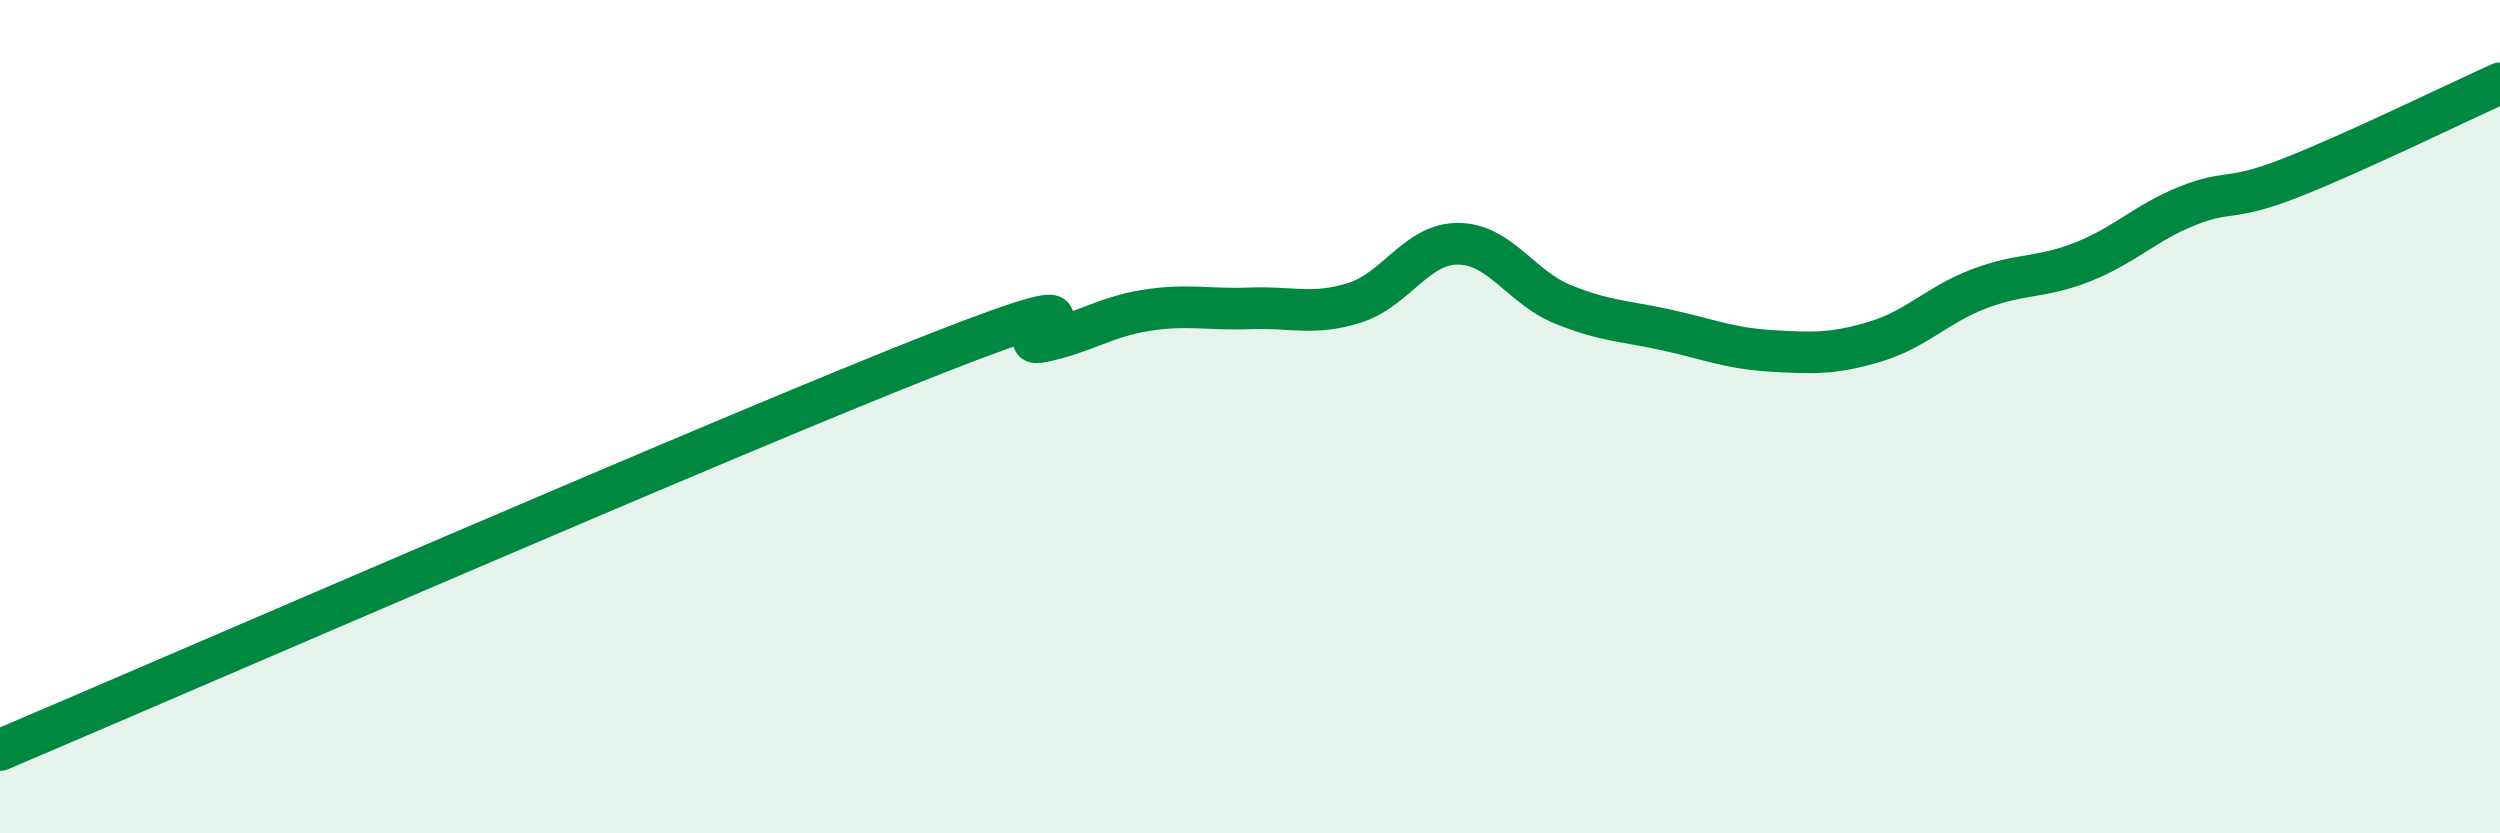
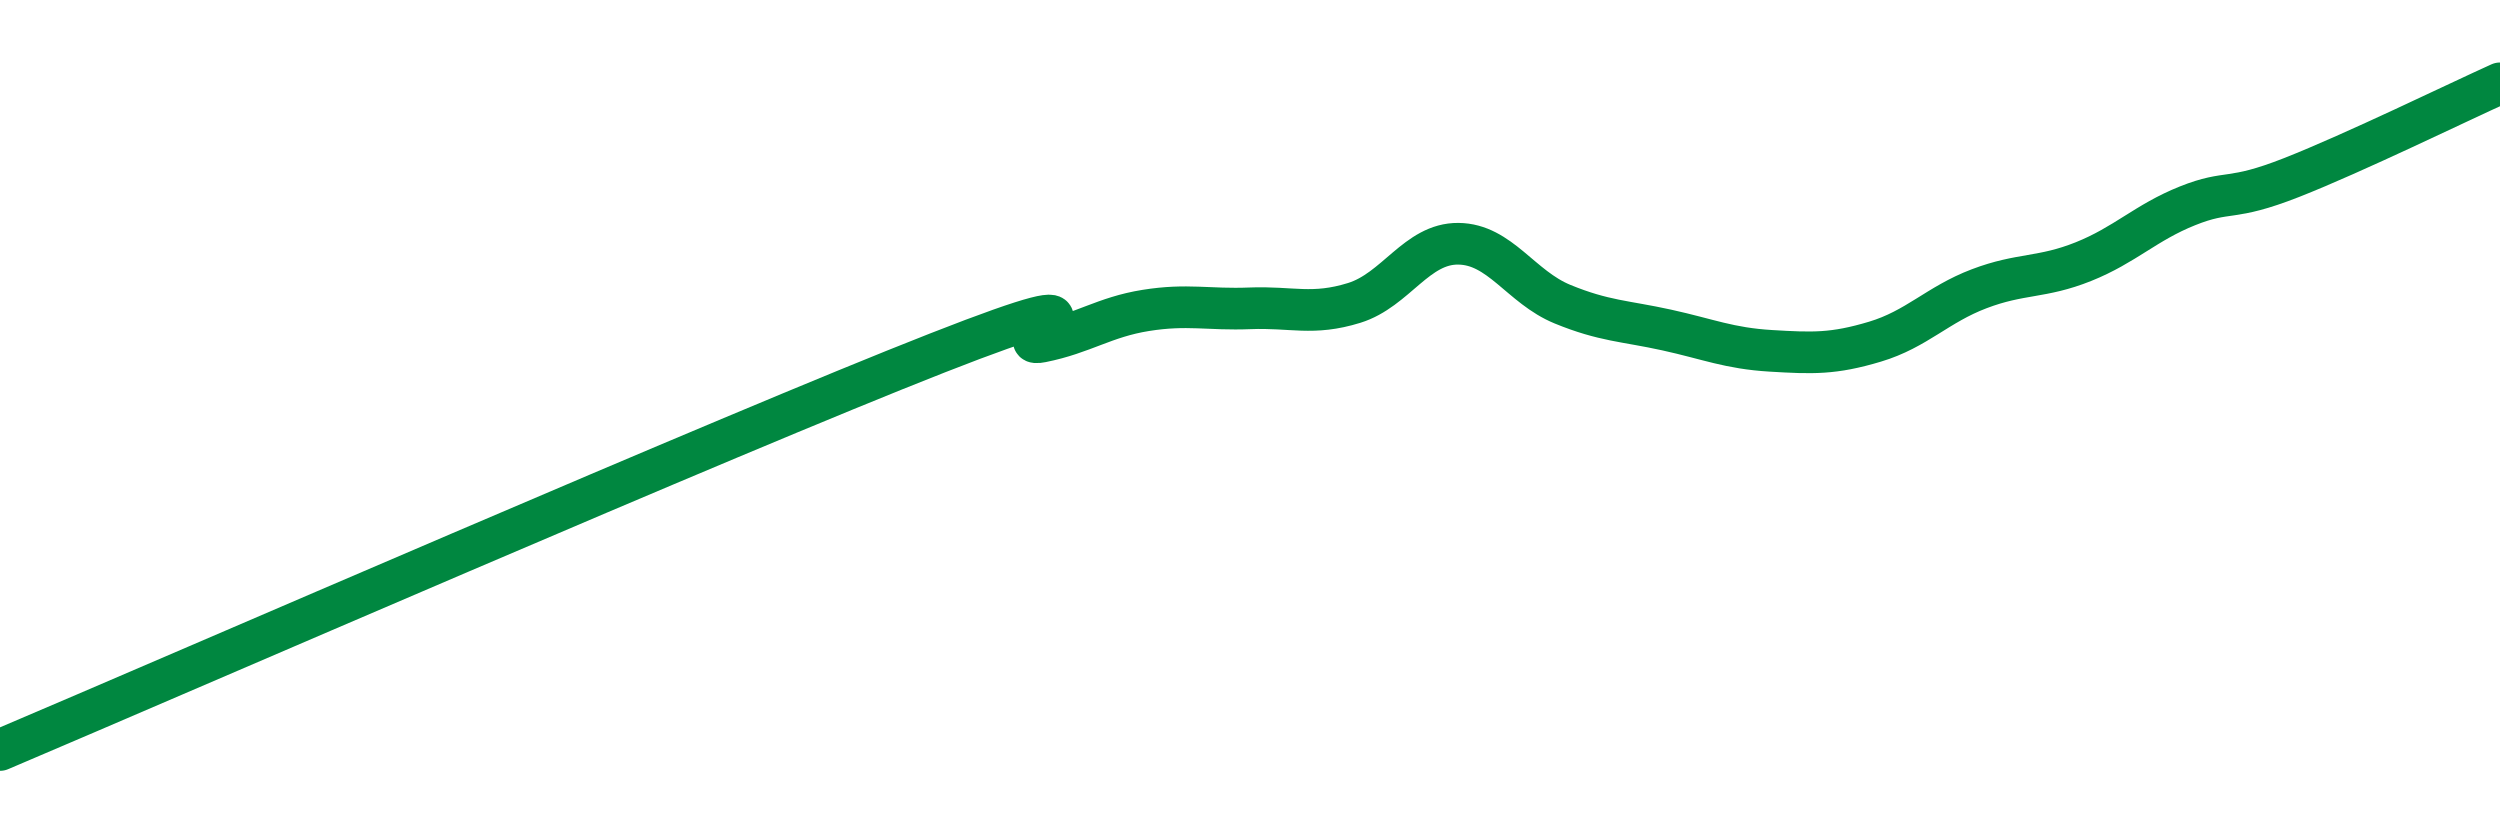
<svg xmlns="http://www.w3.org/2000/svg" width="60" height="20" viewBox="0 0 60 20">
-   <path d="M 0,18 C 4.5,16.09 17.5,10.43 22.5,8.47 C 27.5,6.51 24,8.4 25,8.2 C 26,8 26.5,7.61 27.5,7.45 C 28.5,7.29 29,7.44 30,7.4 C 31,7.36 31.5,7.58 32.5,7.27 C 33.5,6.96 34,5.84 35,5.85 C 36,5.86 36.5,6.89 37.5,7.3 C 38.5,7.71 39,7.7 40,7.92 C 41,8.14 41.5,8.36 42.5,8.42 C 43.5,8.48 44,8.5 45,8.2 C 46,7.9 46.5,7.31 47.5,6.93 C 48.5,6.55 49,6.68 50,6.28 C 51,5.88 51.5,5.34 52.5,4.94 C 53.5,4.54 53.5,4.85 55,4.26 C 56.5,3.67 59,2.45 60,2L60 20L0 20Z" fill="#008740" opacity="0.1" stroke-linecap="round" stroke-linejoin="round" />
  <path d="M 0,18 C 4.5,16.09 17.5,10.43 22.5,8.47 C 27.5,6.51 24,8.4 25,8.2 C 26,8 26.5,7.61 27.5,7.45 C 28.5,7.29 29,7.44 30,7.4 C 31,7.36 31.5,7.58 32.5,7.27 C 33.5,6.96 34,5.84 35,5.85 C 36,5.86 36.5,6.89 37.5,7.3 C 38.5,7.71 39,7.7 40,7.92 C 41,8.14 41.5,8.36 42.5,8.42 C 43.5,8.48 44,8.5 45,8.2 C 46,7.9 46.5,7.31 47.5,6.93 C 48.5,6.55 49,6.68 50,6.28 C 51,5.88 51.5,5.34 52.5,4.94 C 53.5,4.54 53.5,4.85 55,4.26 C 56.5,3.67 59,2.45 60,2" stroke="#008740" stroke-width="1" fill="none" stroke-linecap="round" stroke-linejoin="round" />
</svg>